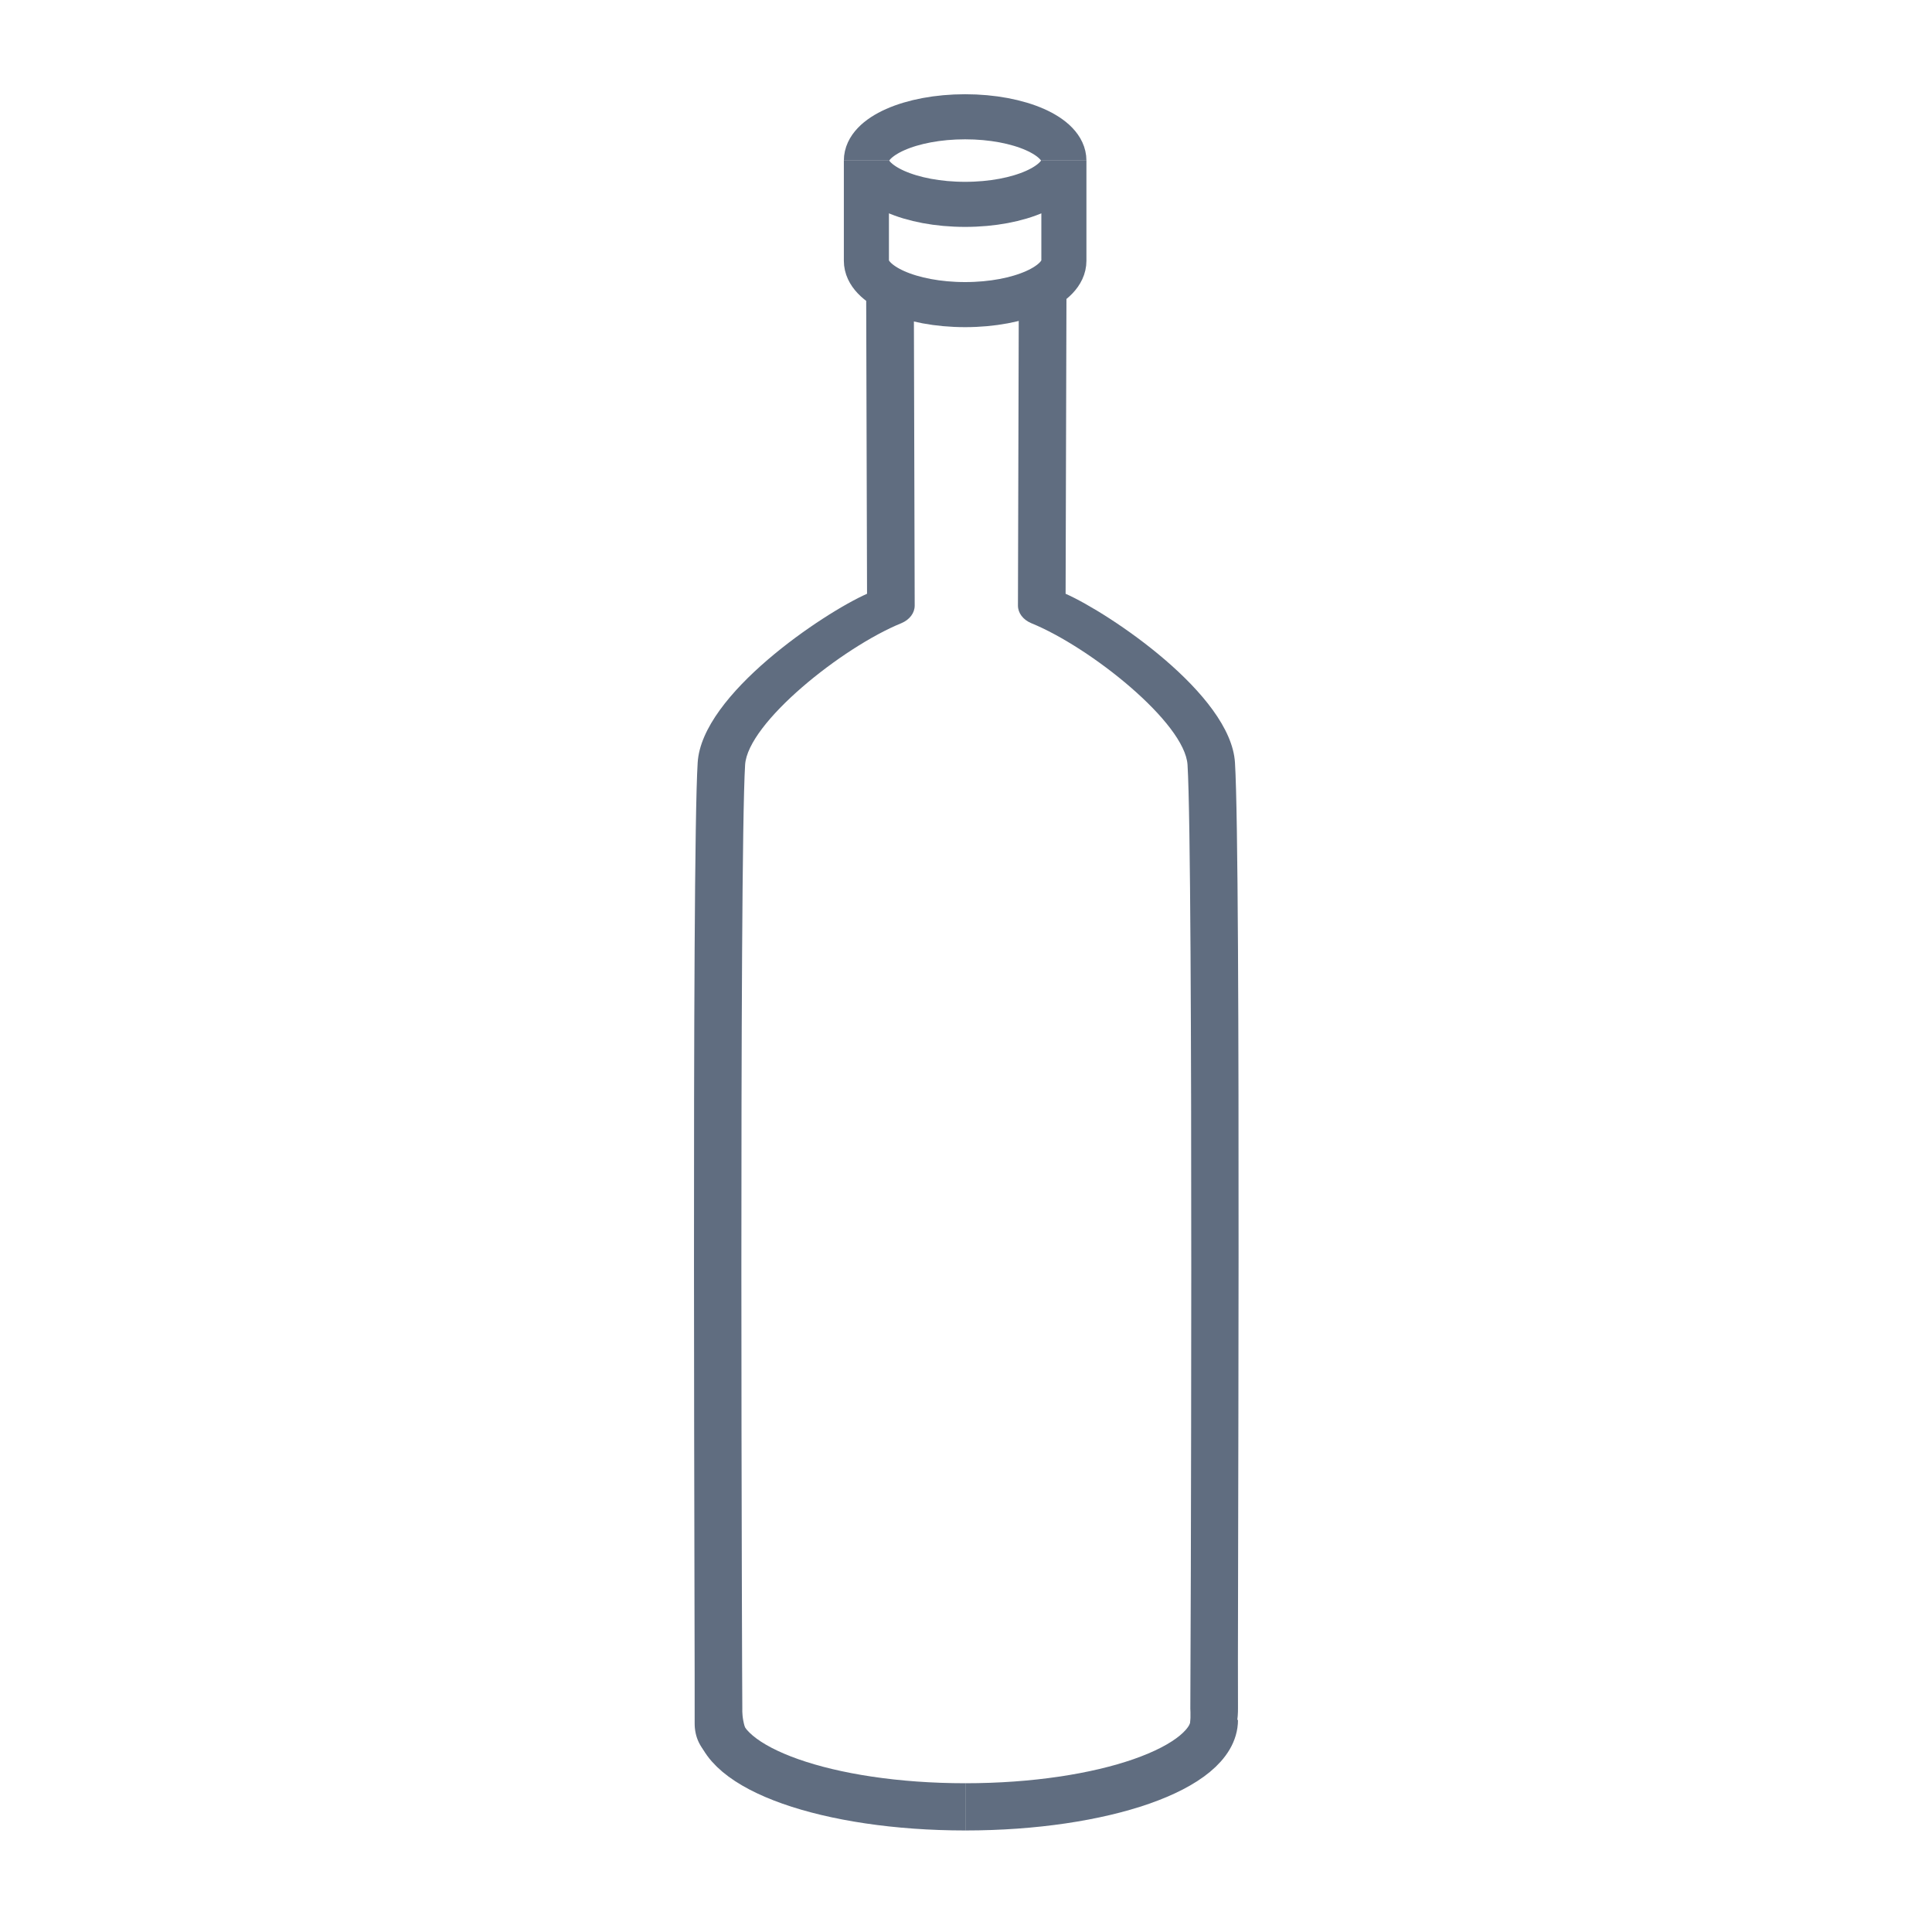
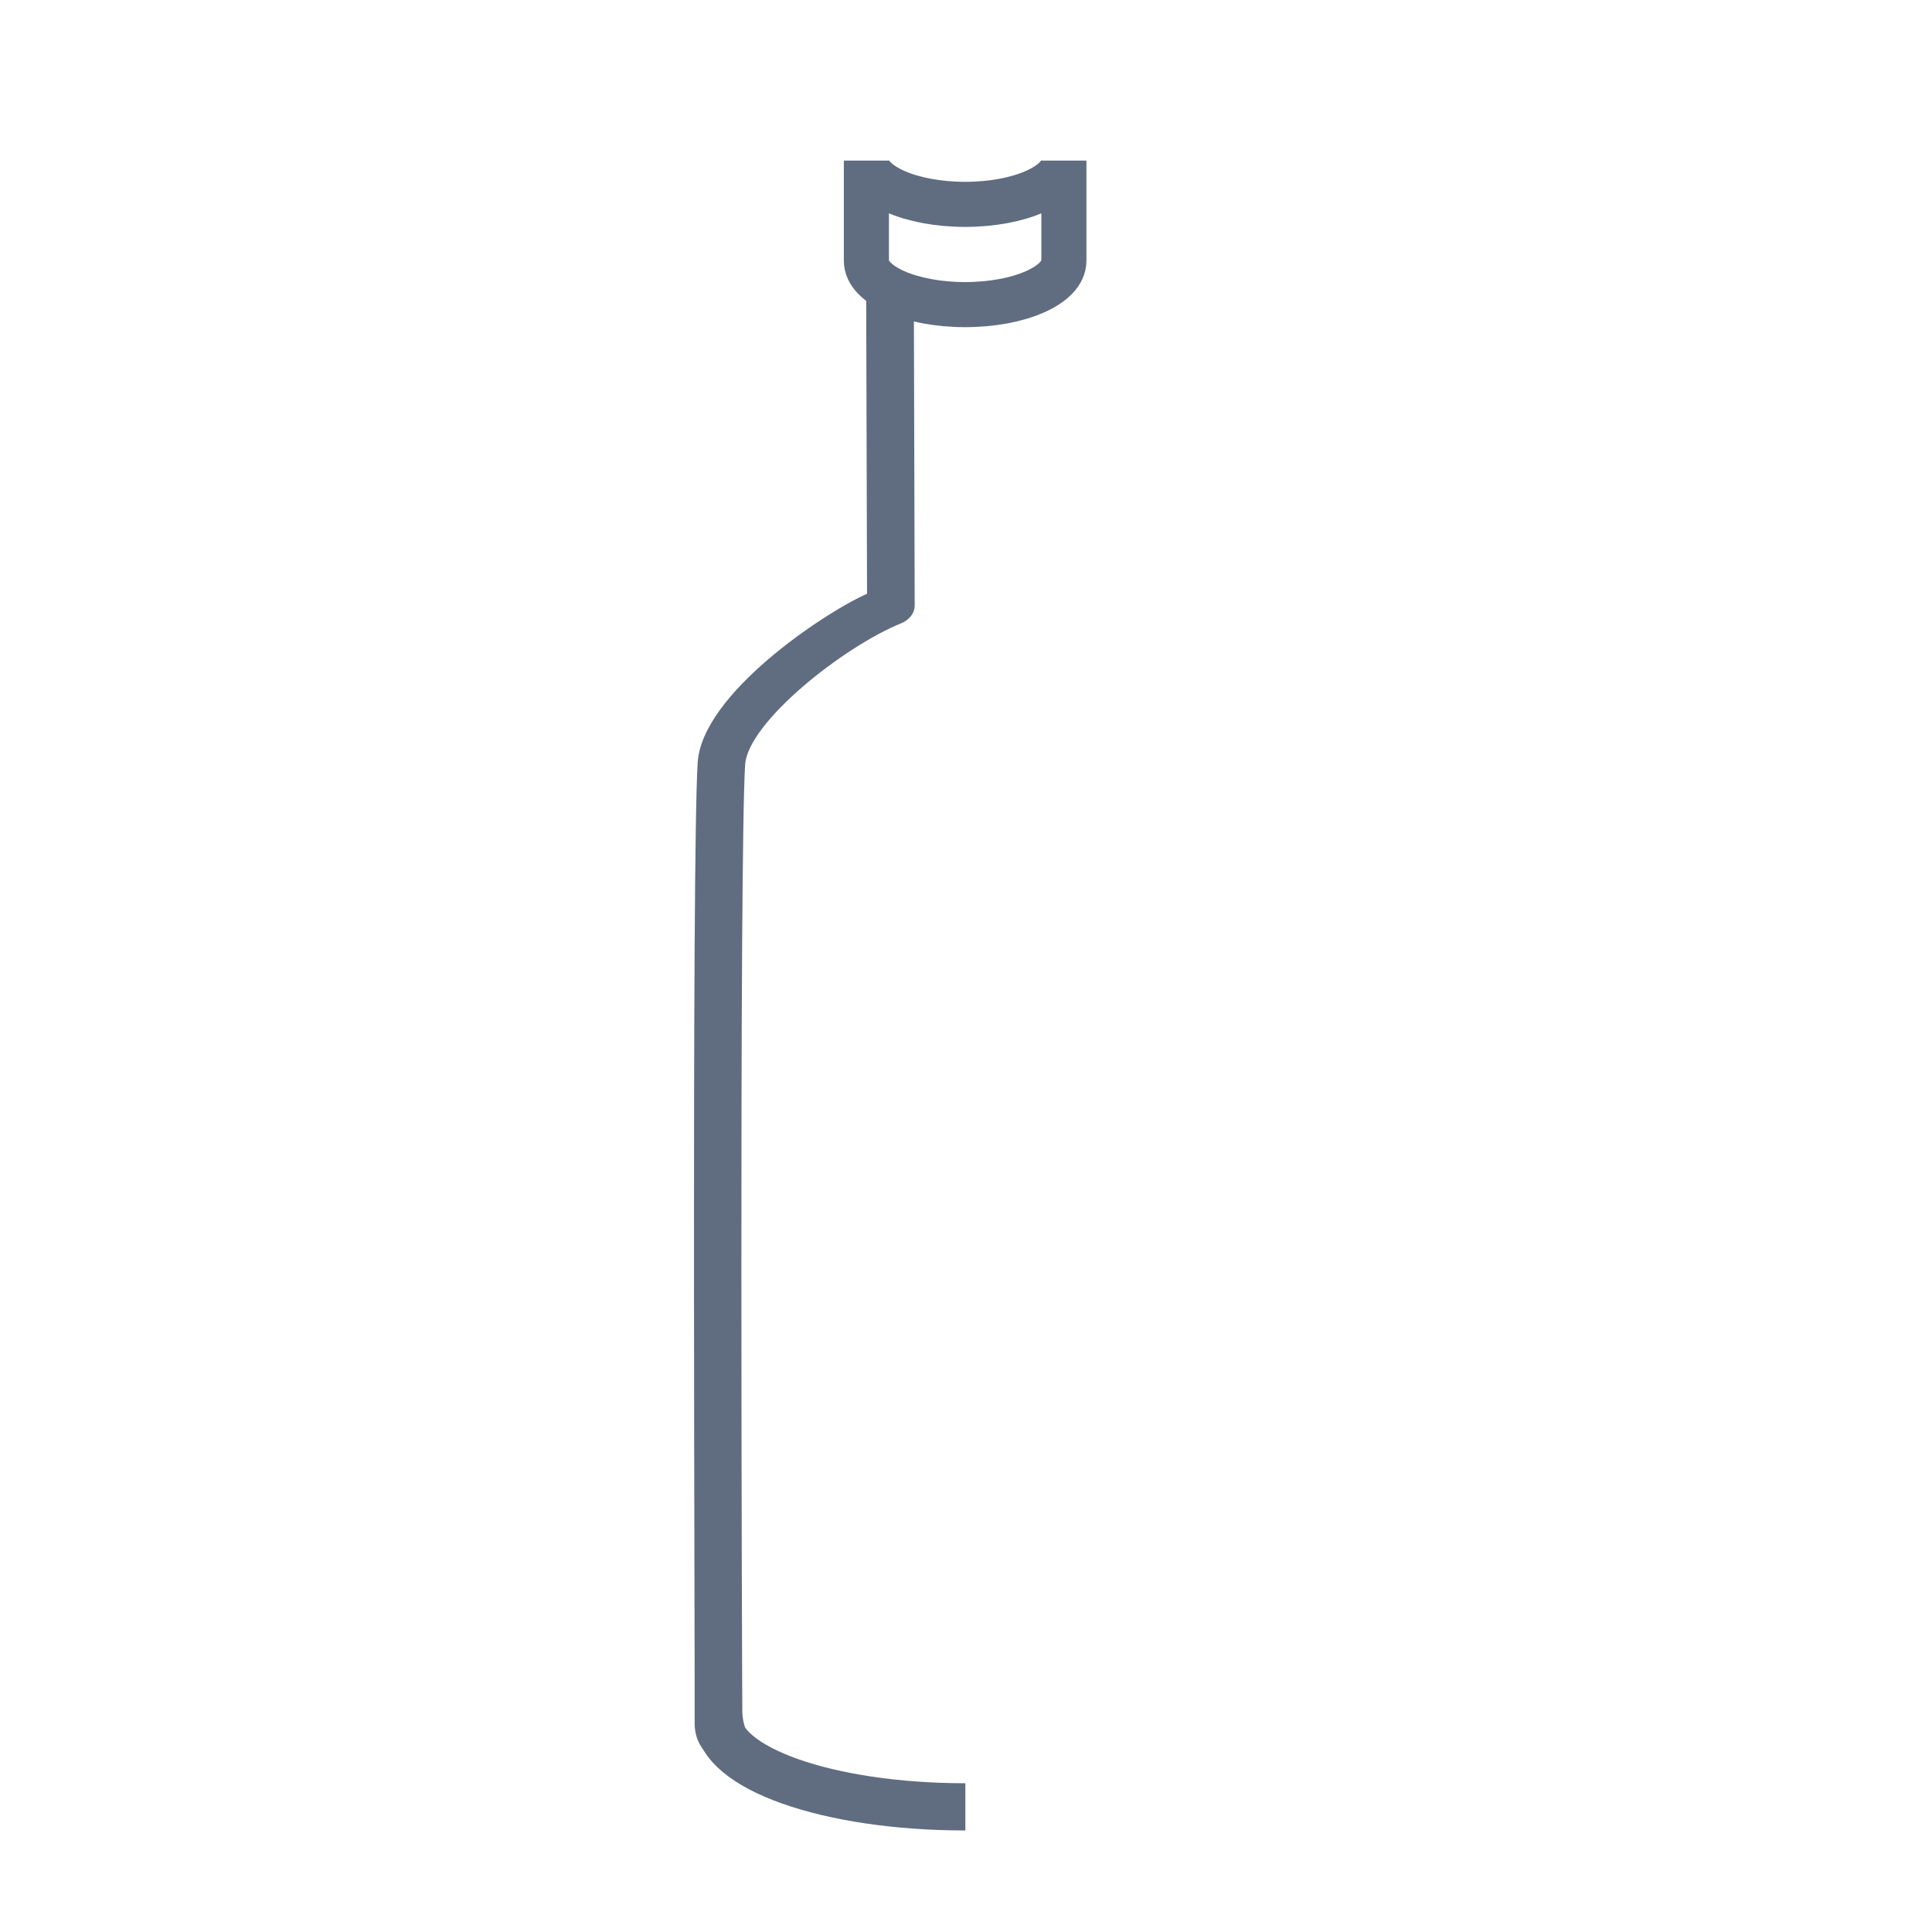
<svg xmlns="http://www.w3.org/2000/svg" enable-background="new 0 0 900 900" viewBox="0 0 900 900">
  <path d="m374.7 832.2c-4.1-4.8-51.4-1.5-51.1-29.7.2-19.1-1.5-400.5 1.4-447.2 1.9-31.9 58.8-69.8 78.9-78.7l-.4-138.7c0-5 4.9-9.1 11.1-9.1 6.1 0 11.1 4.1 11.1 9.1l.4 144.2c0 3.5-2.4 6.6-6.2 8.2-27.5 11.2-71.6 46.4-72.8 66-2.8 46.3-1.4 435.2-1.3 439.4v.3c-.1 2.8.2 12.4 8.5 20.4" fill="#606d80" />
-   <path d="m542.7 830.5c19.6-9 34.3-13.5 34-35-.3-19.1 1.5-393.5-1.4-440.2-1.9-31.9-58.8-69.8-78.9-78.7l.4-138.7c0-5-4.9-9.1-11.1-9.1-6.1 0-11.1 4.1-11.1 9.1l-.4 144.2c0 3.5 2.4 6.6 6.2 8.2 27.5 11.2 71.6 46.4 72.8 66 2.8 46.3 1.4 435.2 1.3 439.4v.3c.1 2.8 1.5 19.3-12.2 19.1" fill="#606d80" />
  <g fill="none" stroke="#606d80" stroke-miterlimit="10">
    <path d="m449.7 841.7c-64.1 0-115-18.1-115-40.5" stroke-width="22" />
-     <path d="m565.7 801.2c0 22.4-51.9 40.5-116 40.5" stroke-width="22" />
    <g stroke-width="21">
      <path d="m403.6 74.8c0 11.3 20.6 20.4 46 20.4s46-9.1 46-20.4v46.7c0 11.3-20.6 20.4-46 20.4s-46-9.1-46-20.4z" />
-       <path d="m403.6 74.8c0-11.3 20.6-20.4 46-20.4s46 9.1 46 20.4" />
    </g>
  </g>
</svg>